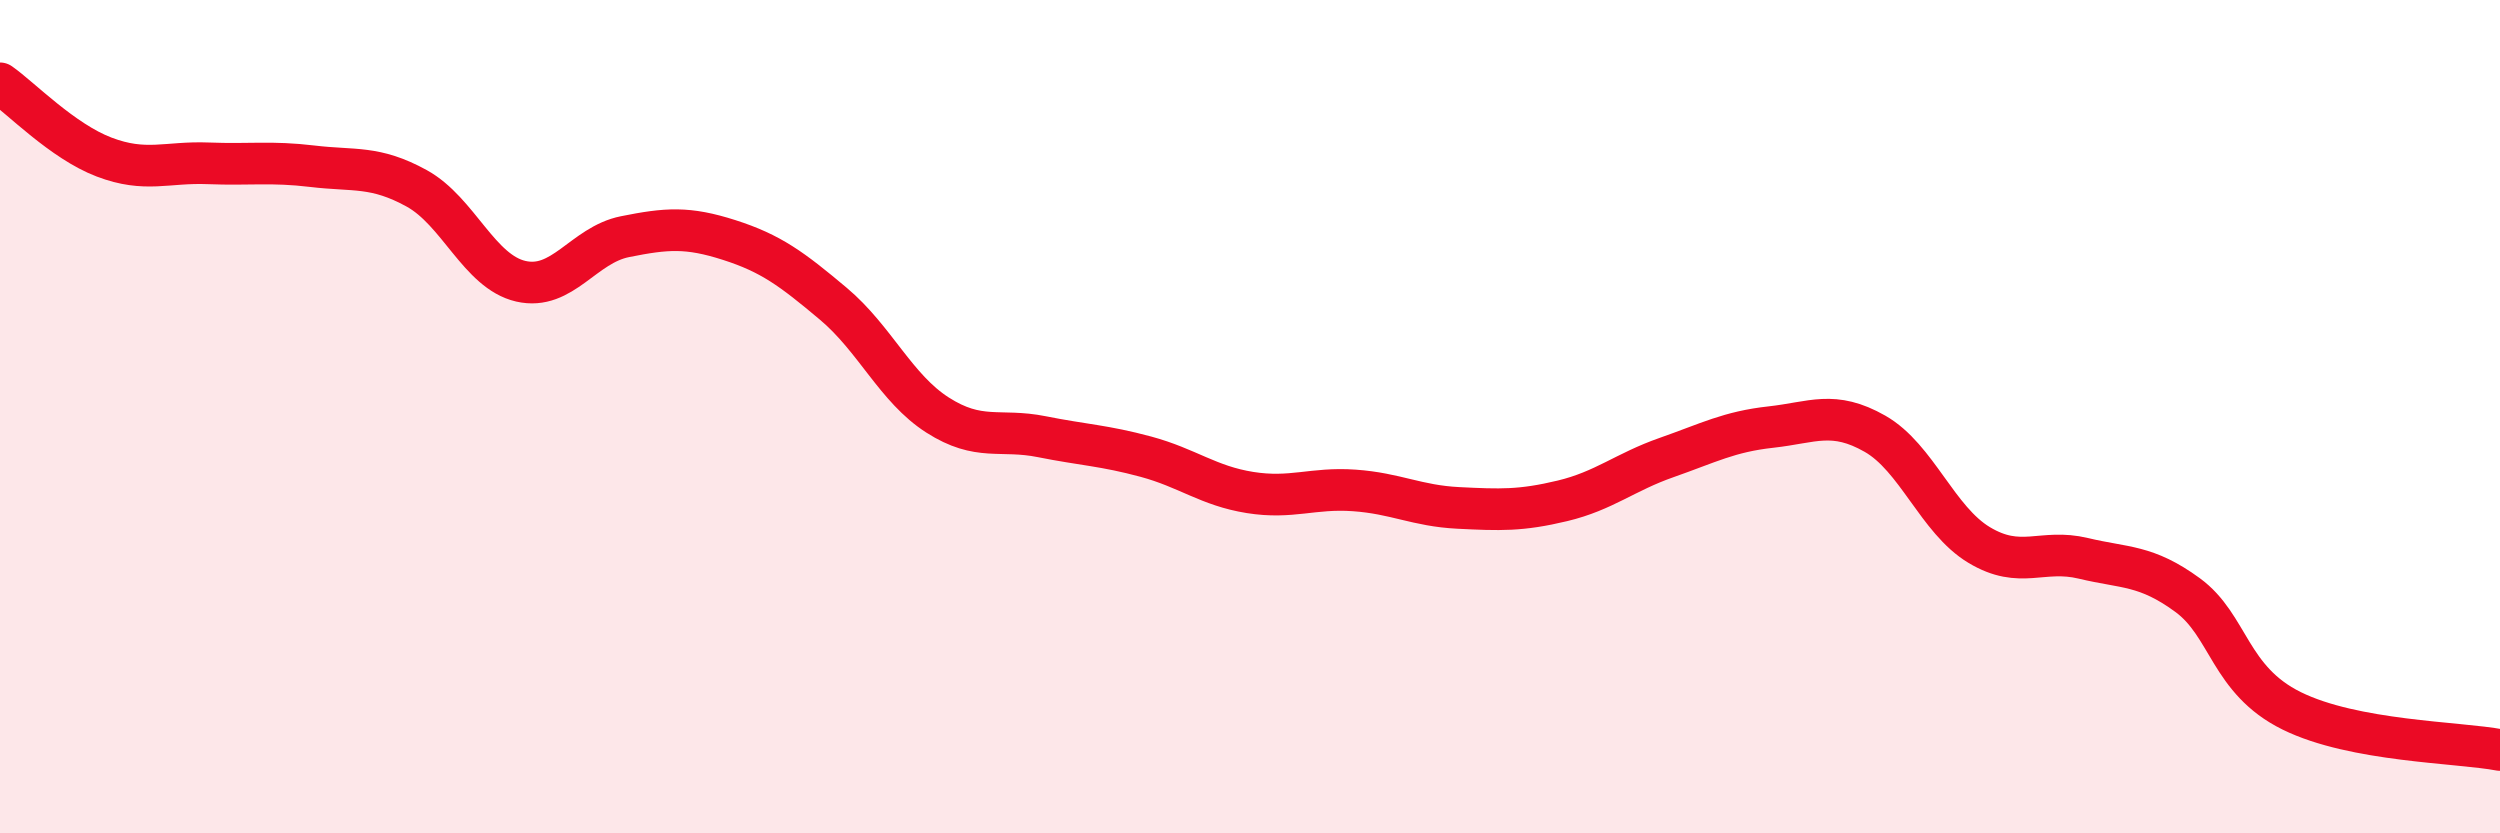
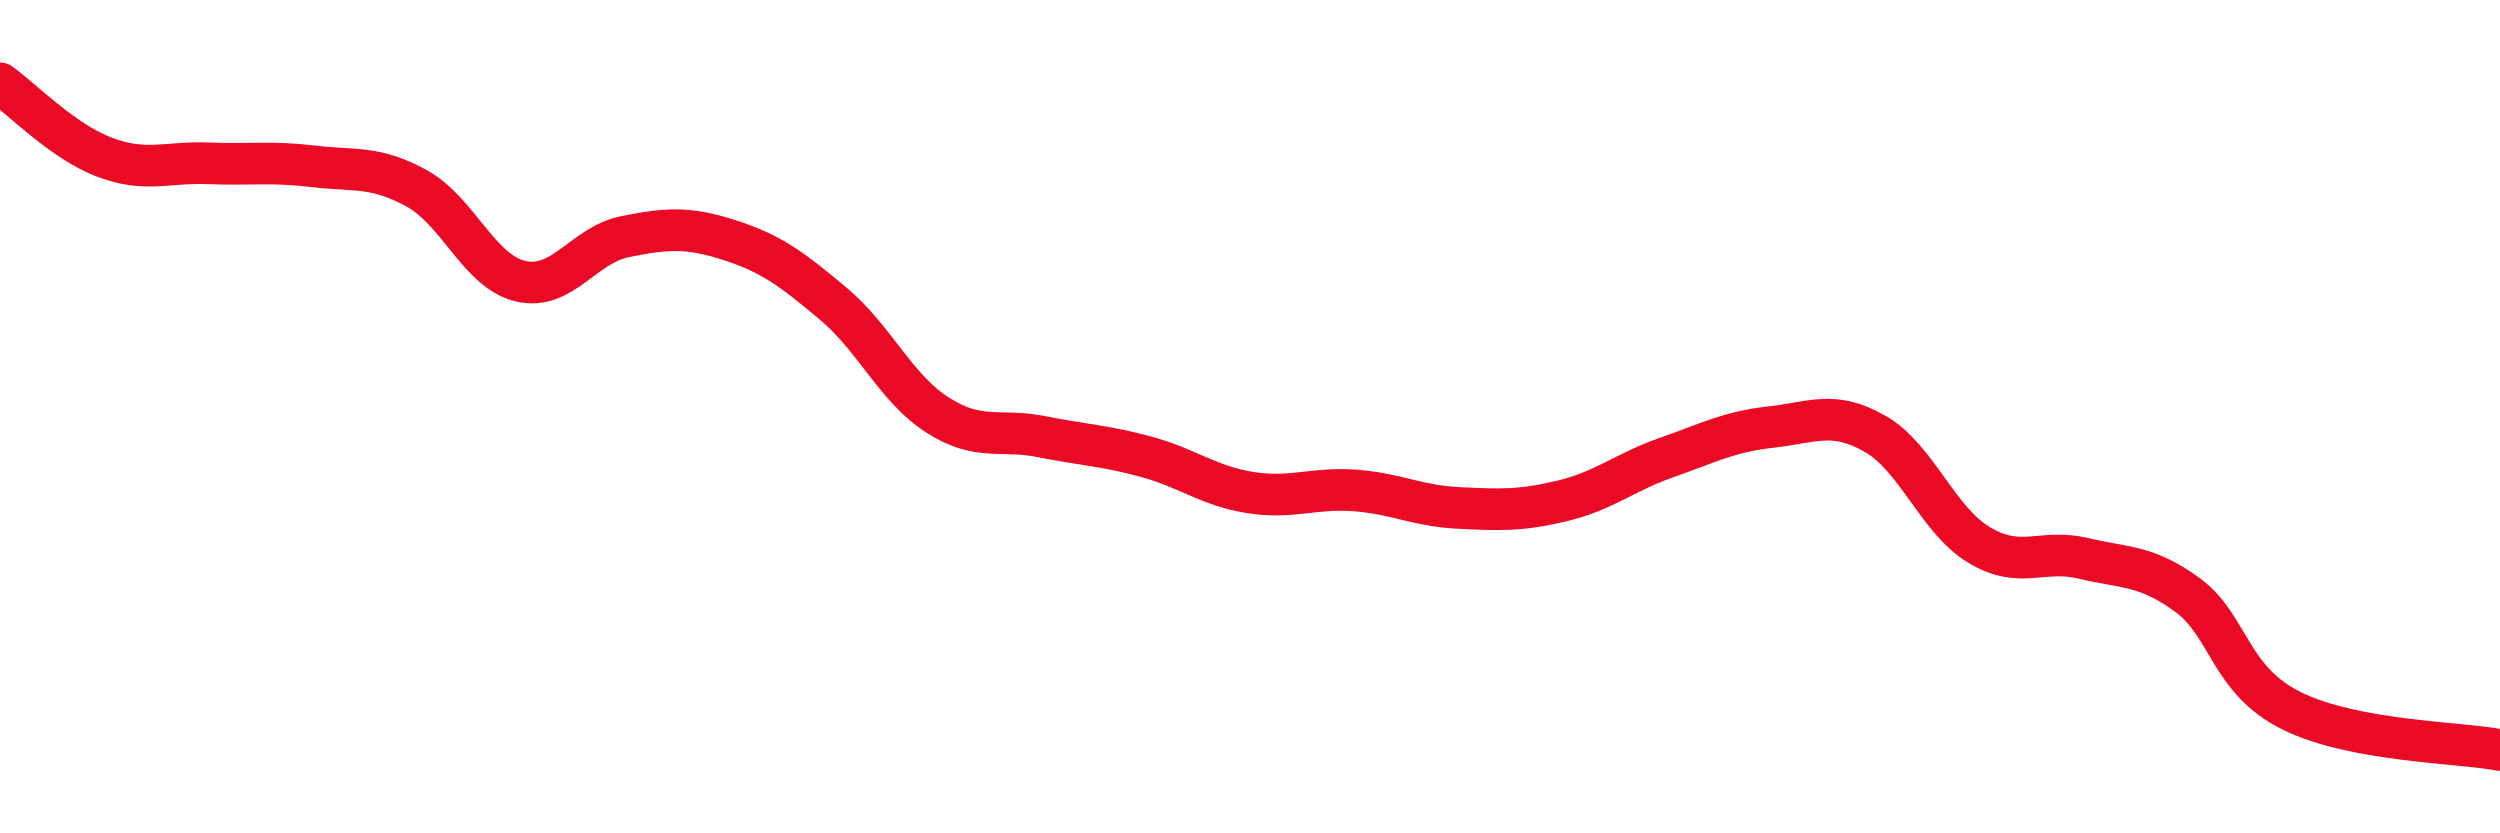
<svg xmlns="http://www.w3.org/2000/svg" width="60" height="20" viewBox="0 0 60 20">
-   <path d="M 0,2 C 0.5,2.35 1.5,3.39 2.5,3.77 C 3.5,4.15 4,3.88 5,3.92 C 6,3.96 6.5,3.87 7.5,3.99 C 8.5,4.11 9,3.97 10,4.52 C 11,5.07 11.5,6.52 12.5,6.75 C 13.5,6.98 14,5.88 15,5.68 C 16,5.48 16.5,5.44 17.5,5.76 C 18.5,6.08 19,6.45 20,7.29 C 21,8.13 21.5,9.32 22.5,9.96 C 23.5,10.6 24,10.28 25,10.48 C 26,10.68 26.5,10.69 27.5,10.96 C 28.5,11.23 29,11.66 30,11.82 C 31,11.98 31.5,11.7 32.5,11.77 C 33.5,11.84 34,12.14 35,12.19 C 36,12.24 36.5,12.26 37.5,12.02 C 38.5,11.78 39,11.33 40,10.98 C 41,10.63 41.5,10.36 42.5,10.25 C 43.5,10.14 44,9.84 45,10.41 C 46,10.98 46.5,12.48 47.5,13.08 C 48.5,13.68 49,13.16 50,13.4 C 51,13.64 51.5,13.55 52.5,14.28 C 53.5,15.01 53.5,16.32 55,17.06 C 56.5,17.8 59,17.81 60,18L60 20L0 20Z" fill="#EB0A25" opacity="0.1" stroke-linecap="round" stroke-linejoin="round" />
  <path d="M 0,2 C 0.5,2.35 1.5,3.39 2.5,3.77 C 3.5,4.15 4,3.88 5,3.92 C 6,3.96 6.5,3.87 7.5,3.99 C 8.5,4.11 9,3.97 10,4.52 C 11,5.07 11.5,6.52 12.5,6.75 C 13.5,6.98 14,5.88 15,5.68 C 16,5.48 16.5,5.44 17.5,5.76 C 18.5,6.08 19,6.45 20,7.29 C 21,8.13 21.5,9.32 22.5,9.96 C 23.5,10.6 24,10.28 25,10.48 C 26,10.68 26.5,10.69 27.5,10.96 C 28.5,11.23 29,11.66 30,11.82 C 31,11.98 31.5,11.7 32.5,11.77 C 33.5,11.84 34,12.14 35,12.19 C 36,12.24 36.5,12.26 37.5,12.02 C 38.5,11.78 39,11.33 40,10.98 C 41,10.63 41.5,10.36 42.5,10.25 C 43.5,10.14 44,9.84 45,10.41 C 46,10.98 46.5,12.48 47.5,13.08 C 48.5,13.68 49,13.16 50,13.4 C 51,13.64 51.5,13.55 52.5,14.28 C 53.5,15.01 53.5,16.32 55,17.06 C 56.5,17.8 59,17.81 60,18" stroke="#EB0A25" stroke-width="1" fill="none" stroke-linecap="round" stroke-linejoin="round" />
</svg>